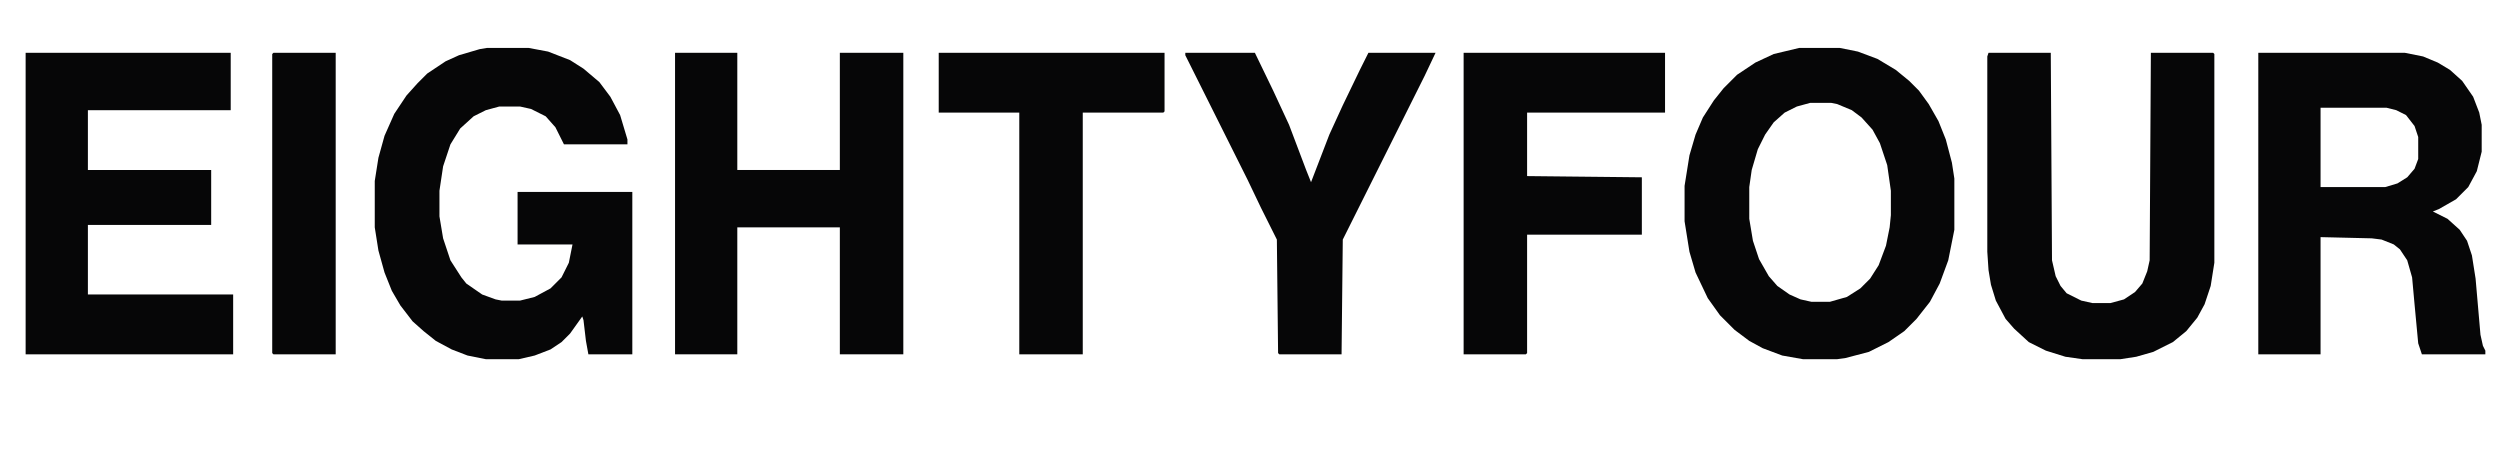
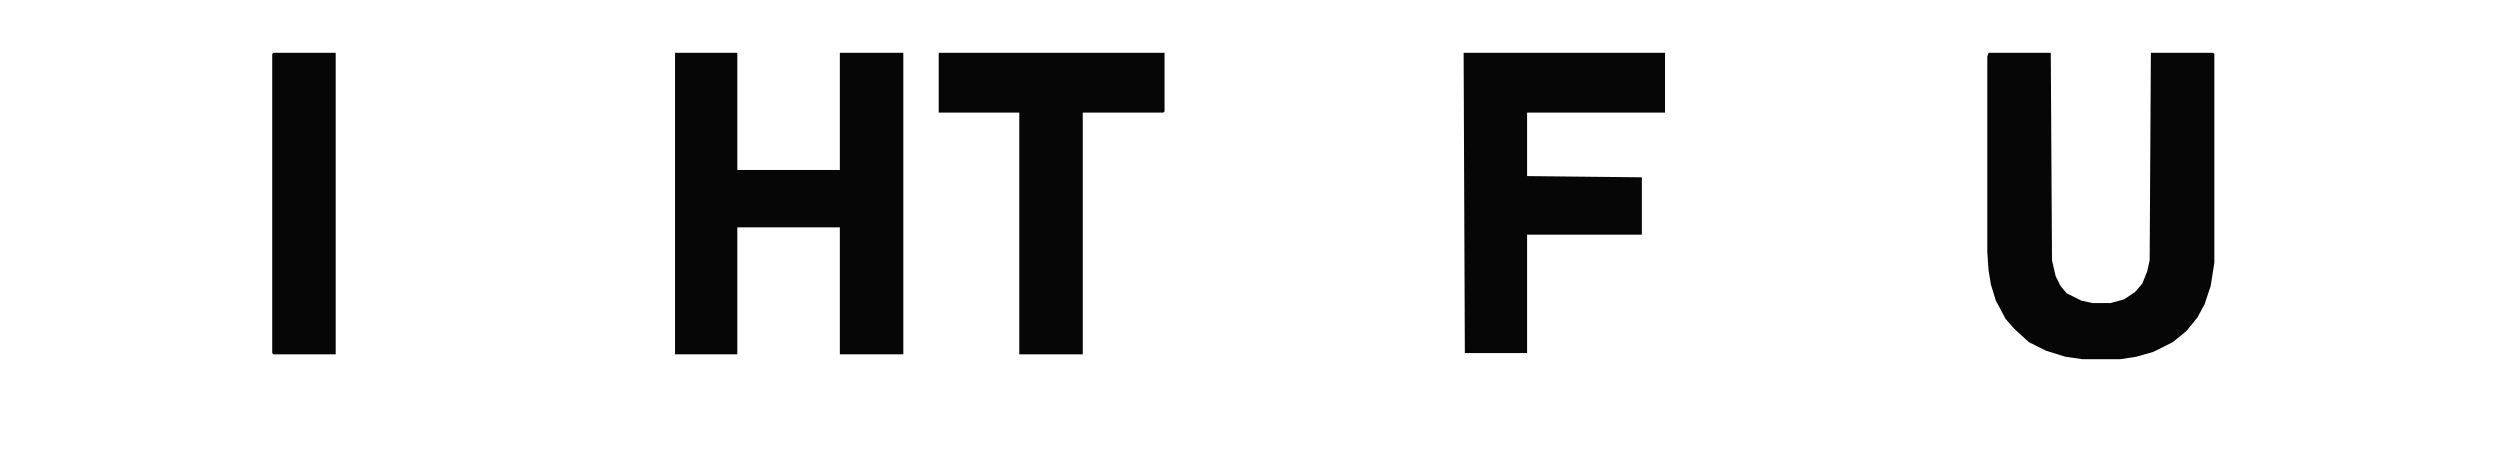
<svg xmlns="http://www.w3.org/2000/svg" height="185" width="1001" viewBox="0 0 2048 378" version="1.1">
-   <path fill="#060607" d="m0 0h34l16 3 18 7 11 7 13 11 9 12 8 15 6 20v4h-52l-7-14-8-9-12-6-9-2h-17l-11 3-10 5-11 10-8 13-6 18-3 20v21l3 18 6 18 9 14 4 5 13 9 11 4 5 1h15l12-3 13-7 9-9 6-12 3-15h-45v-43h94v133h-36l-2-11-2-17-1-3-10 14-7 7-9 6-13 5-13 3h-27l-15-3-13-5-13-7-10-8-9-8-10-13-7-12-6-15-5-18-3-19v-38l3-19 5-18 8-18 10-15 9-10 8-8 15-10 11-5 17-5z" transform="translate(399,39)" />
-   <path fill="#060607" d="m0 0h120l15 3 12 5 10 6 10 9 9 13 5 13 2 10v22l-4 16-7 13-10 10-14 8-5 2 12 6 10 9 6 9 4 12 3 19 4 46 2 9 2 4v3h-52l-3-9-3-32-2-22-4-14-6-9-5-4-10-4-8-1-42-1v96h-51zm51 45v65h53l10-3 8-5 6-7 3-8v-18l-3-9-7-9-8-4-8-2z" transform="translate(1850,43)" />
-   <path fill="#060607" d="m0 0h33l15 3 16 6 15 9 11 9 8 8 8 11 8 14 6 15 5 19 2 13v42l-5 25-7 19-8 15-11 14-10 10-13 9-16 8-19 5-7 1h-28l-17-3-16-6-11-6-12-9-12-12-10-14-10-21-5-17-4-25v-29l4-25 5-17 6-14 9-14 8-10 11-11 15-10 15-7zm9 45-11 3-10 5-9 8-7 10-6 12-5 17-2 14v26l3 18 5 15 8 14 7 8 10 7 9 4 9 2h15l14-4 11-7 8-8 7-11 6-16 3-15 1-10v-20l-3-21-6-18-6-11-9-10-8-6-12-5-5-1z" transform="translate(1474,39)" />
  <path fill="#060607" d="m0 0h51v96h84v-96h52v247h-52v-104h-84v104h-51z" transform="translate(553,43)" />
-   <path fill="#060607" d="m0 0h168v47h-117v49h101v45h-101v57h119v49h-170z" transform="translate(21,43)" />
  <path fill="#060607" d="m0 0h51l1 170 3 13 4 8 5 6 12 6 9 2h15l11-3 9-6 6-7 4-10 2-9 1-170h51l1 1v171l-3 19-5 15-6 11-9 11-11 9-16 8-14 4-13 2h-31l-14-2-16-5-14-7-12-11-7-8-8-15-4-13-2-12-1-15v-160z" transform="translate(1629,43)" />
-   <path fill="#060607" d="m0 0h165v49h-113v52l94 1v47h-94v97l-1 1h-51z" transform="translate(1199,43)" />
-   <path fill="#060607" d="m0 0h57l15 31 13 28 14 37 4 10 15-39 11-24 14-29 7-14h55l-9 19-67 134-1 94h-51l-1-1-1-93-13-26-11-23-51-102z" transform="translate(971,43)" />
+   <path fill="#060607" d="m0 0h165v49h-113v52l94 1v47h-94v97h-51z" transform="translate(1199,43)" />
  <path fill="#060607" d="m0 0h185v48l-1 1h-66v198h-52v-198h-66z" transform="translate(769,43)" />
  <path fill="#060607" d="m0 0h51v247h-51l-1-1v-245z" transform="translate(224,43)" />
</svg>